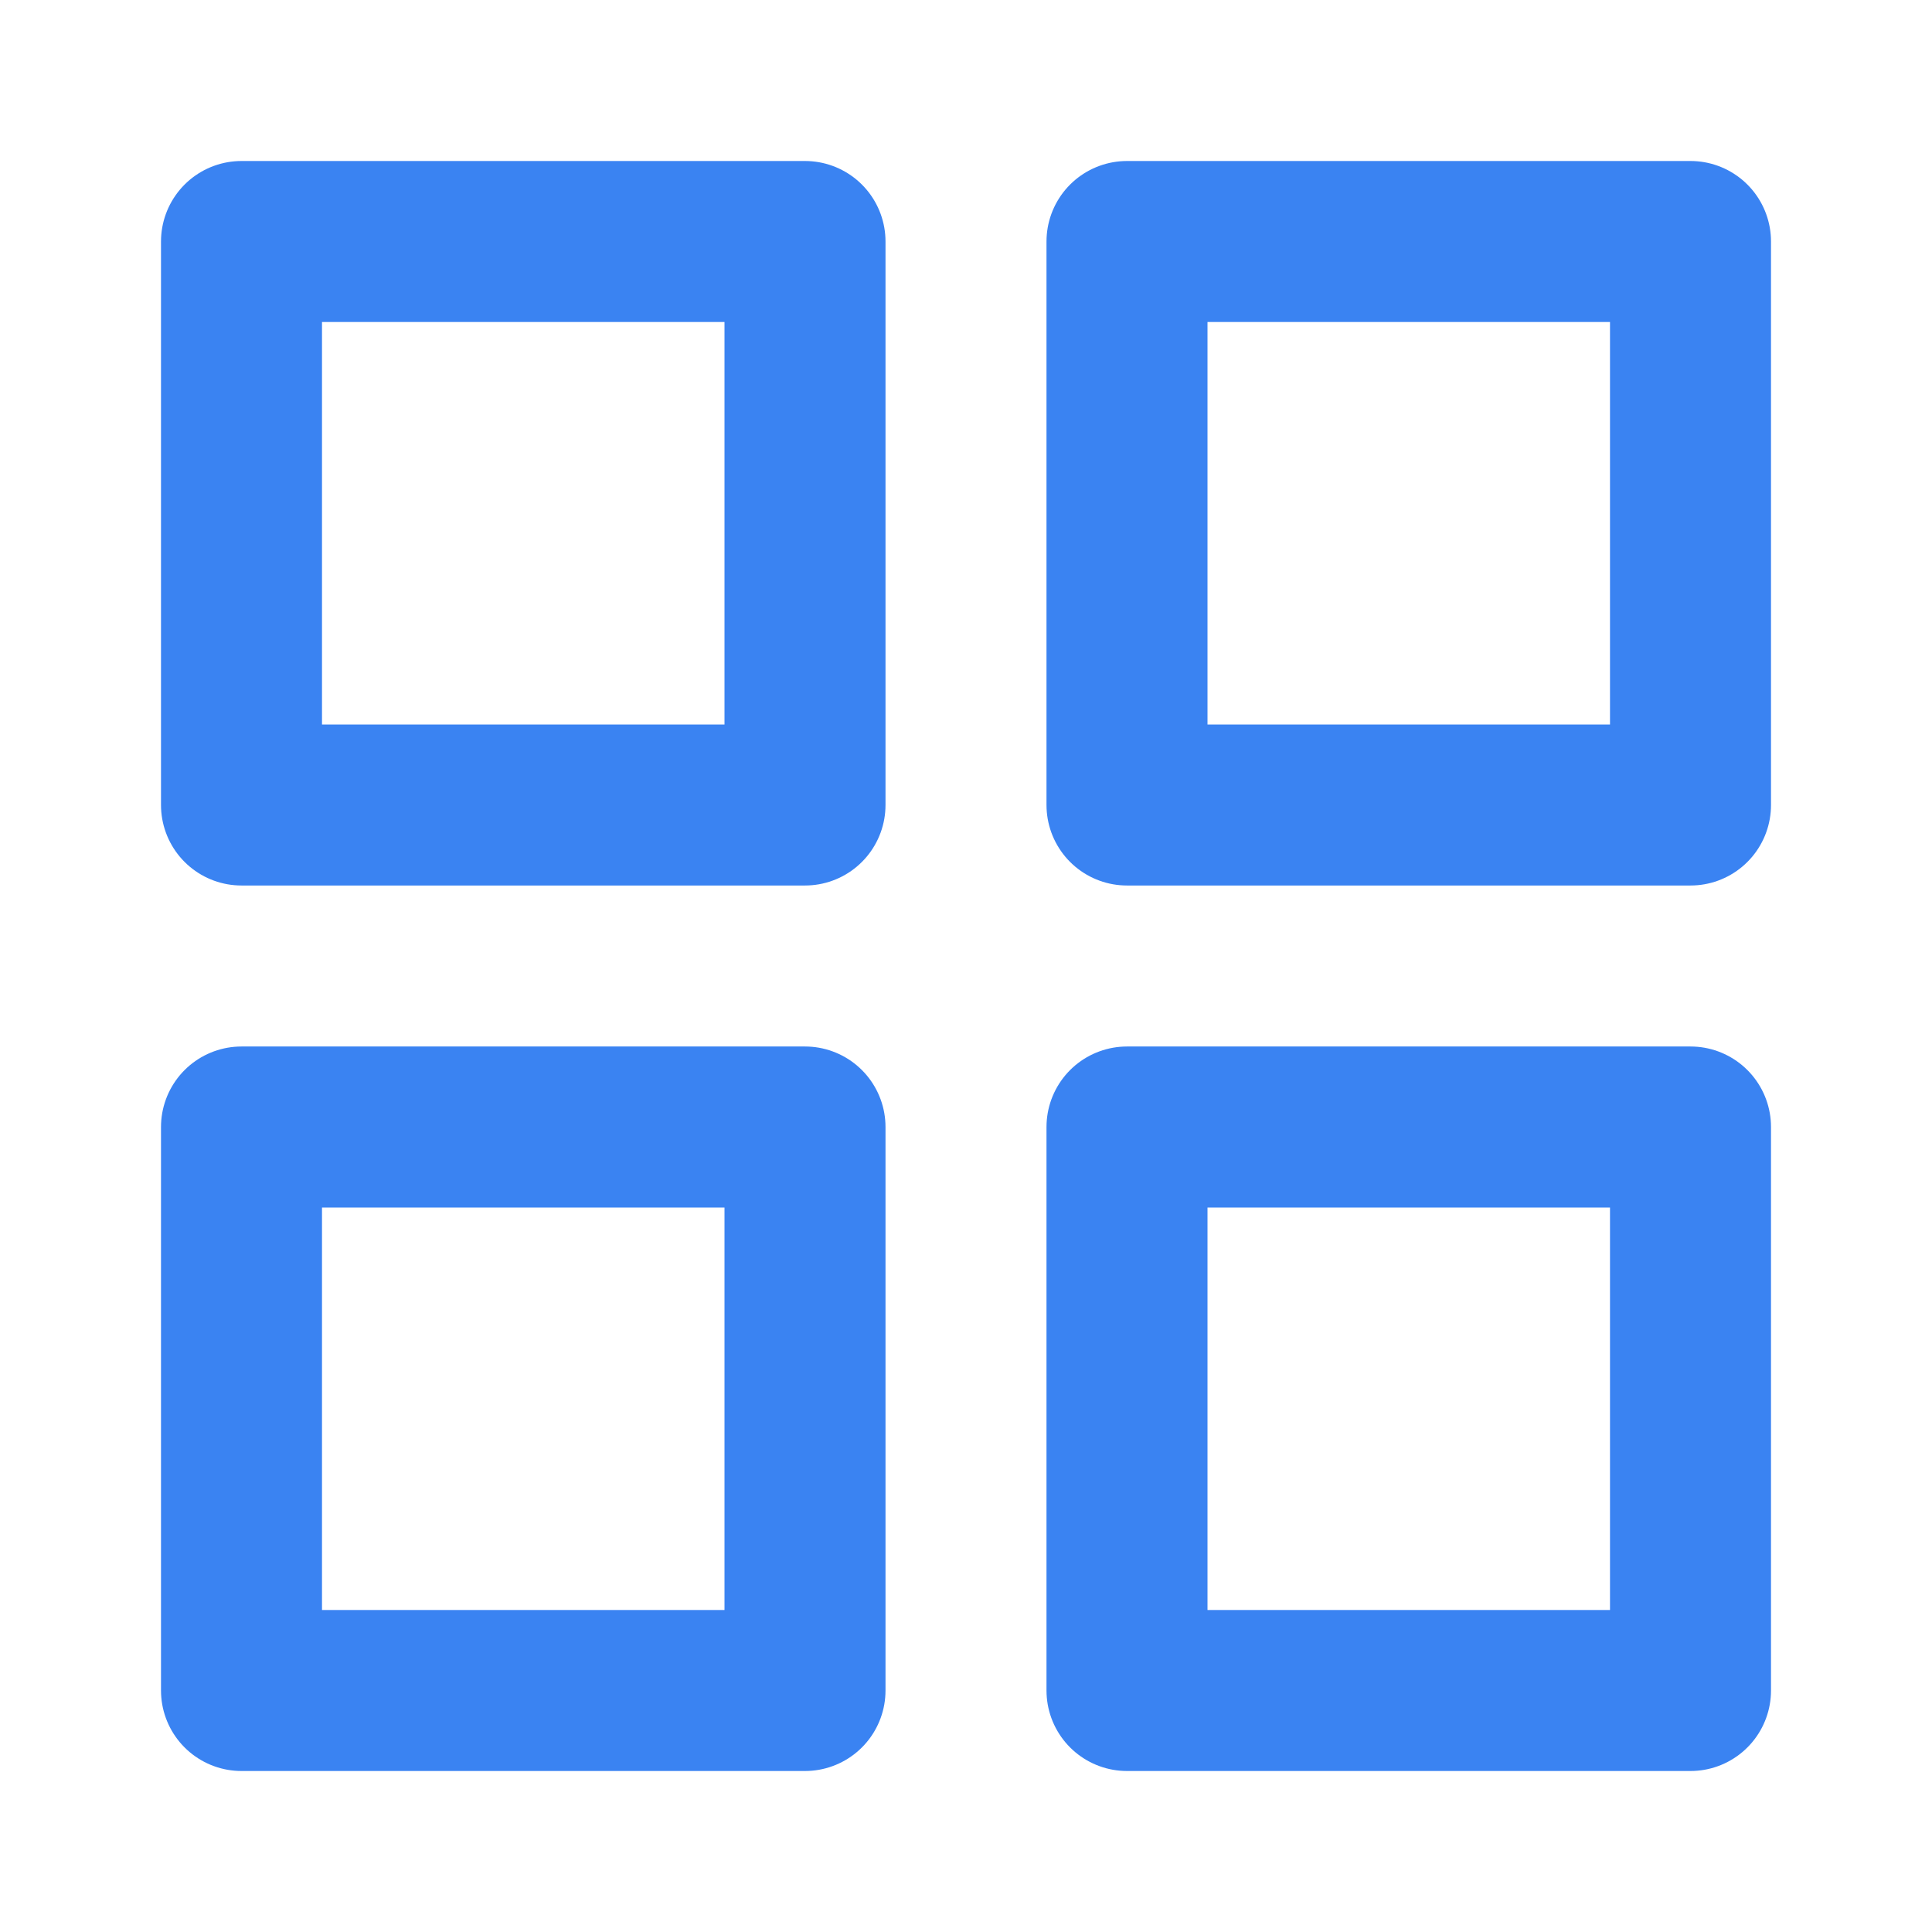
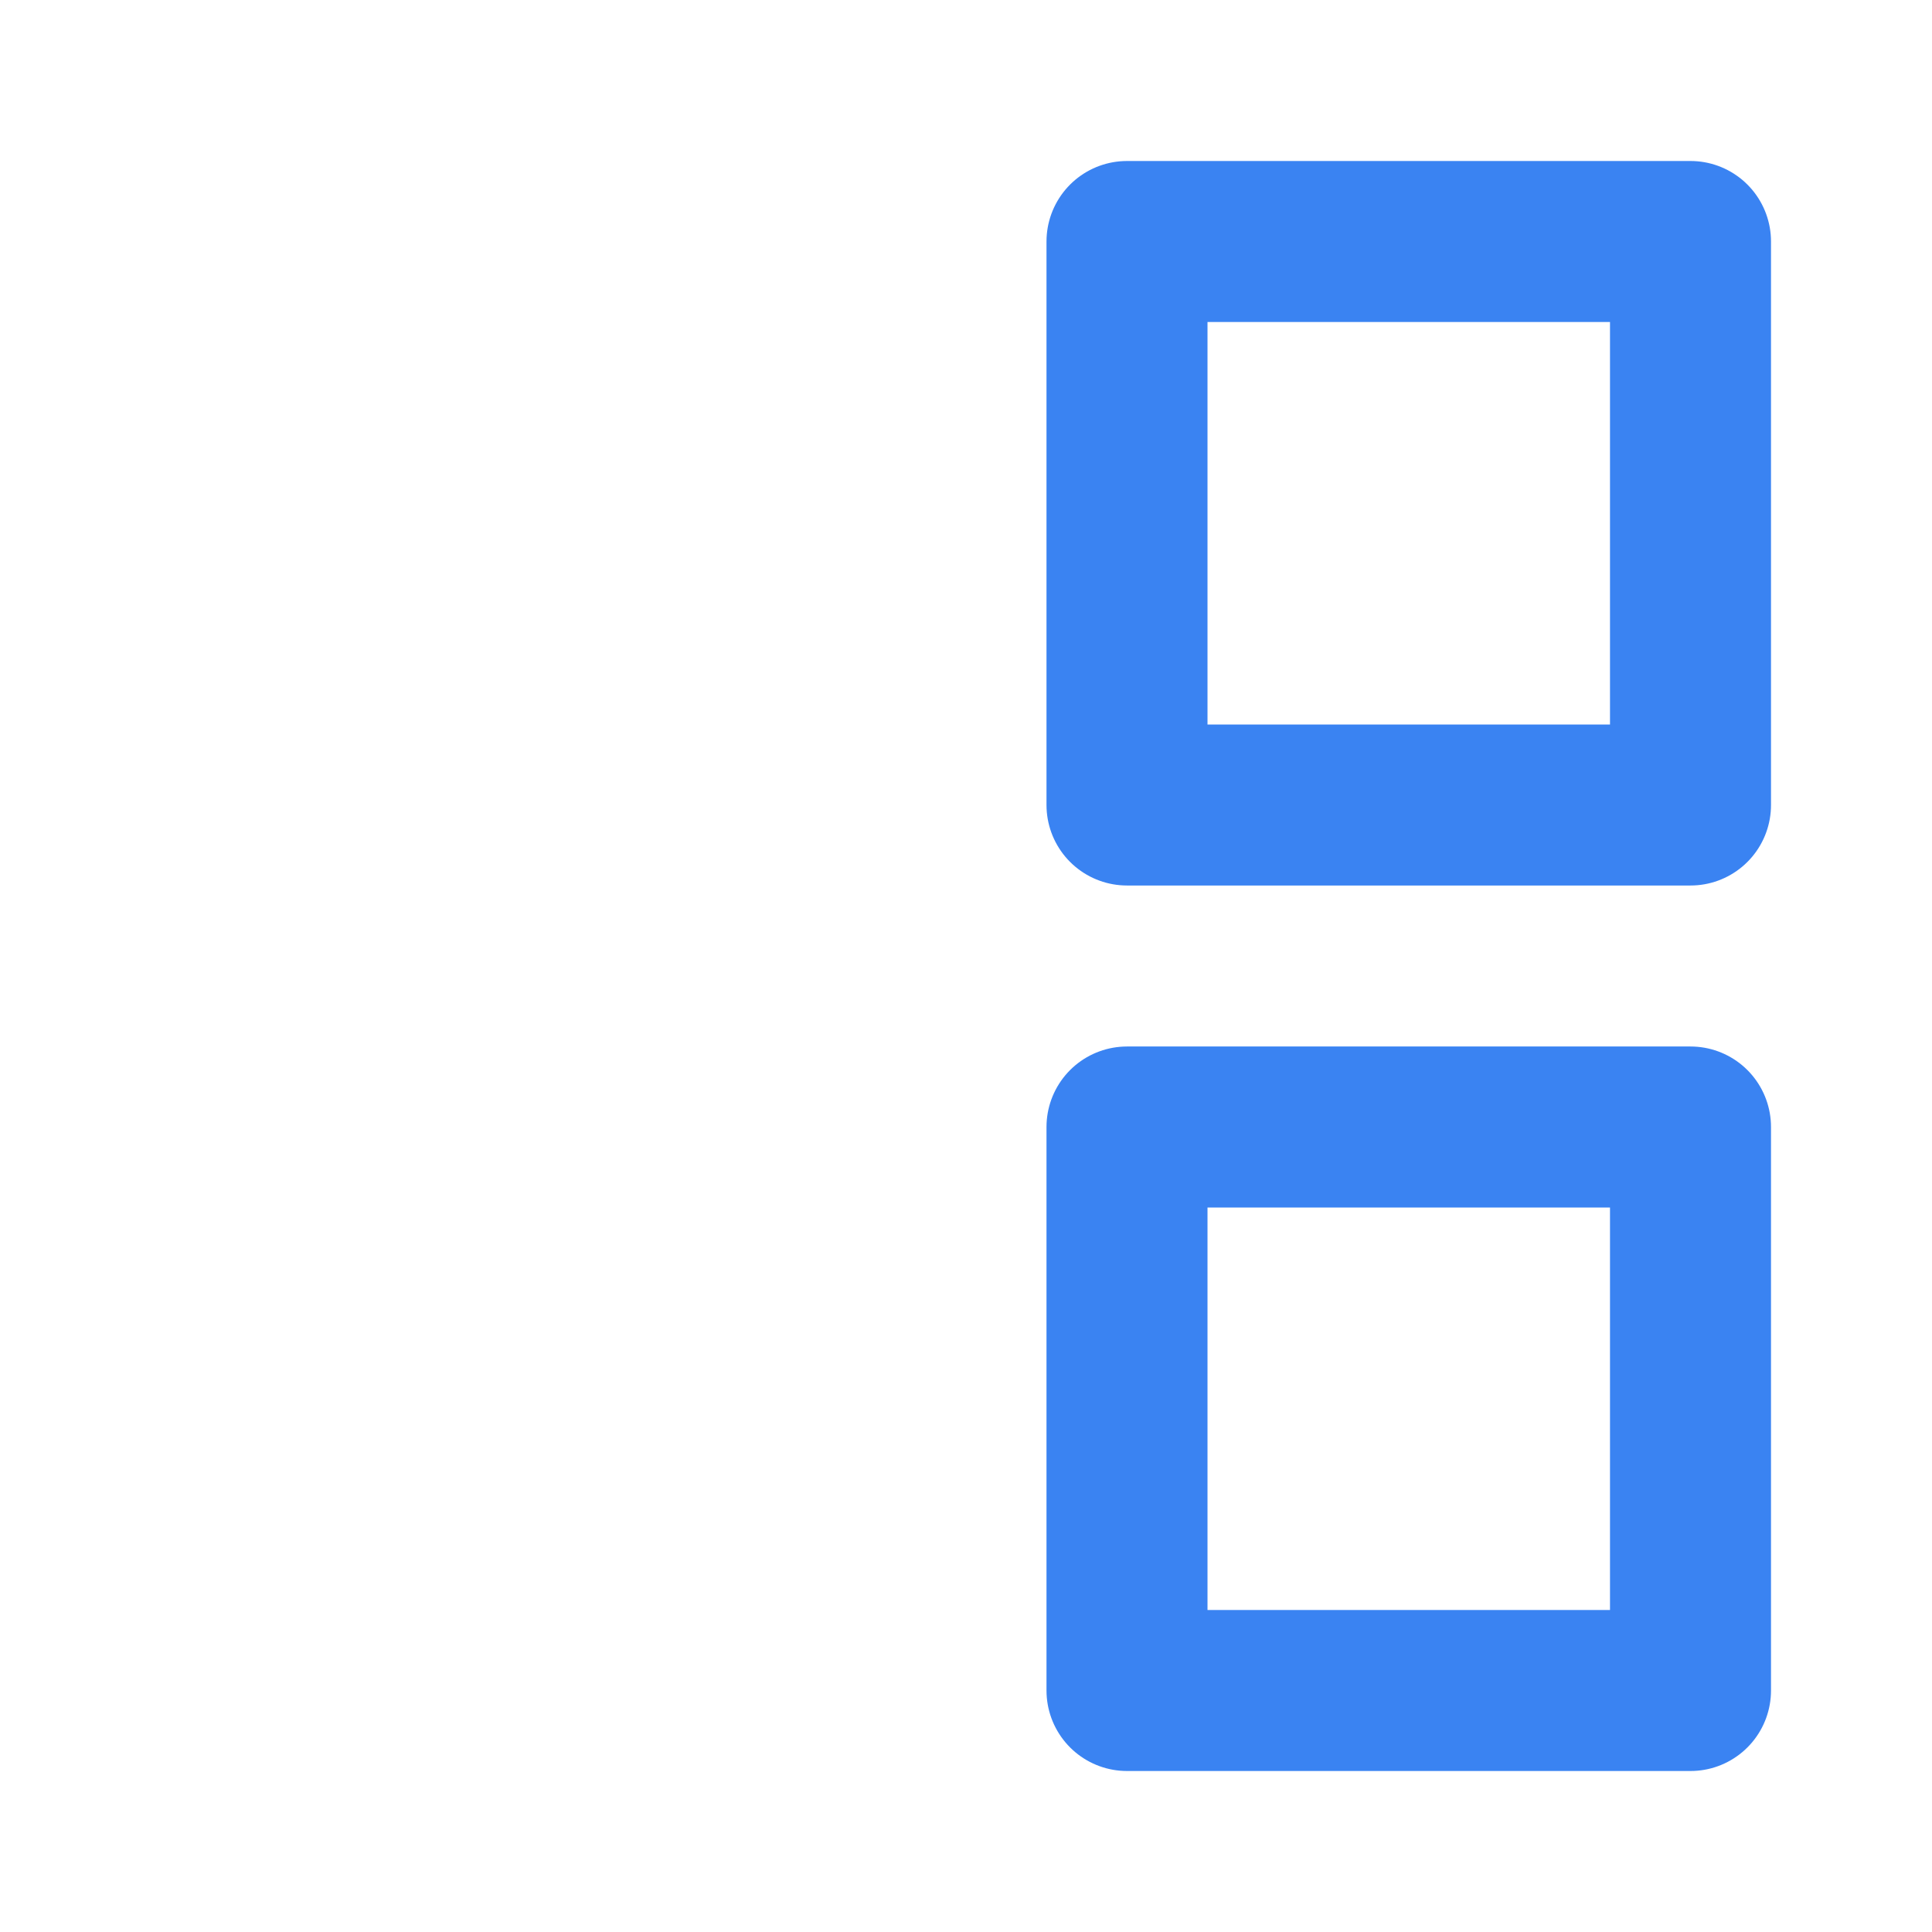
<svg xmlns="http://www.w3.org/2000/svg" width="24" height="24" viewBox="0 0 24 24" fill="none">
  <path d="M21 14H14V21H21V14Z" stroke="#3A83F2" stroke-width="2" stroke-linecap="round" stroke-linejoin="round" />
-   <path d="M10 14H3V21H10V14Z" stroke="#3A83F2" stroke-width="2" stroke-linecap="round" stroke-linejoin="round" />
-   <path d="M21 3H14V10H21V3Z" stroke="#3A83F2" stroke-width="2" stroke-linecap="round" stroke-linejoin="round" />
-   <path d="M10 3H3V10H10V3Z" stroke="#3A83F2" stroke-width="2" stroke-linecap="round" stroke-linejoin="round" />
+   <path d="M21 3H14V10H21Z" stroke="#3A83F2" stroke-width="2" stroke-linecap="round" stroke-linejoin="round" />
</svg>